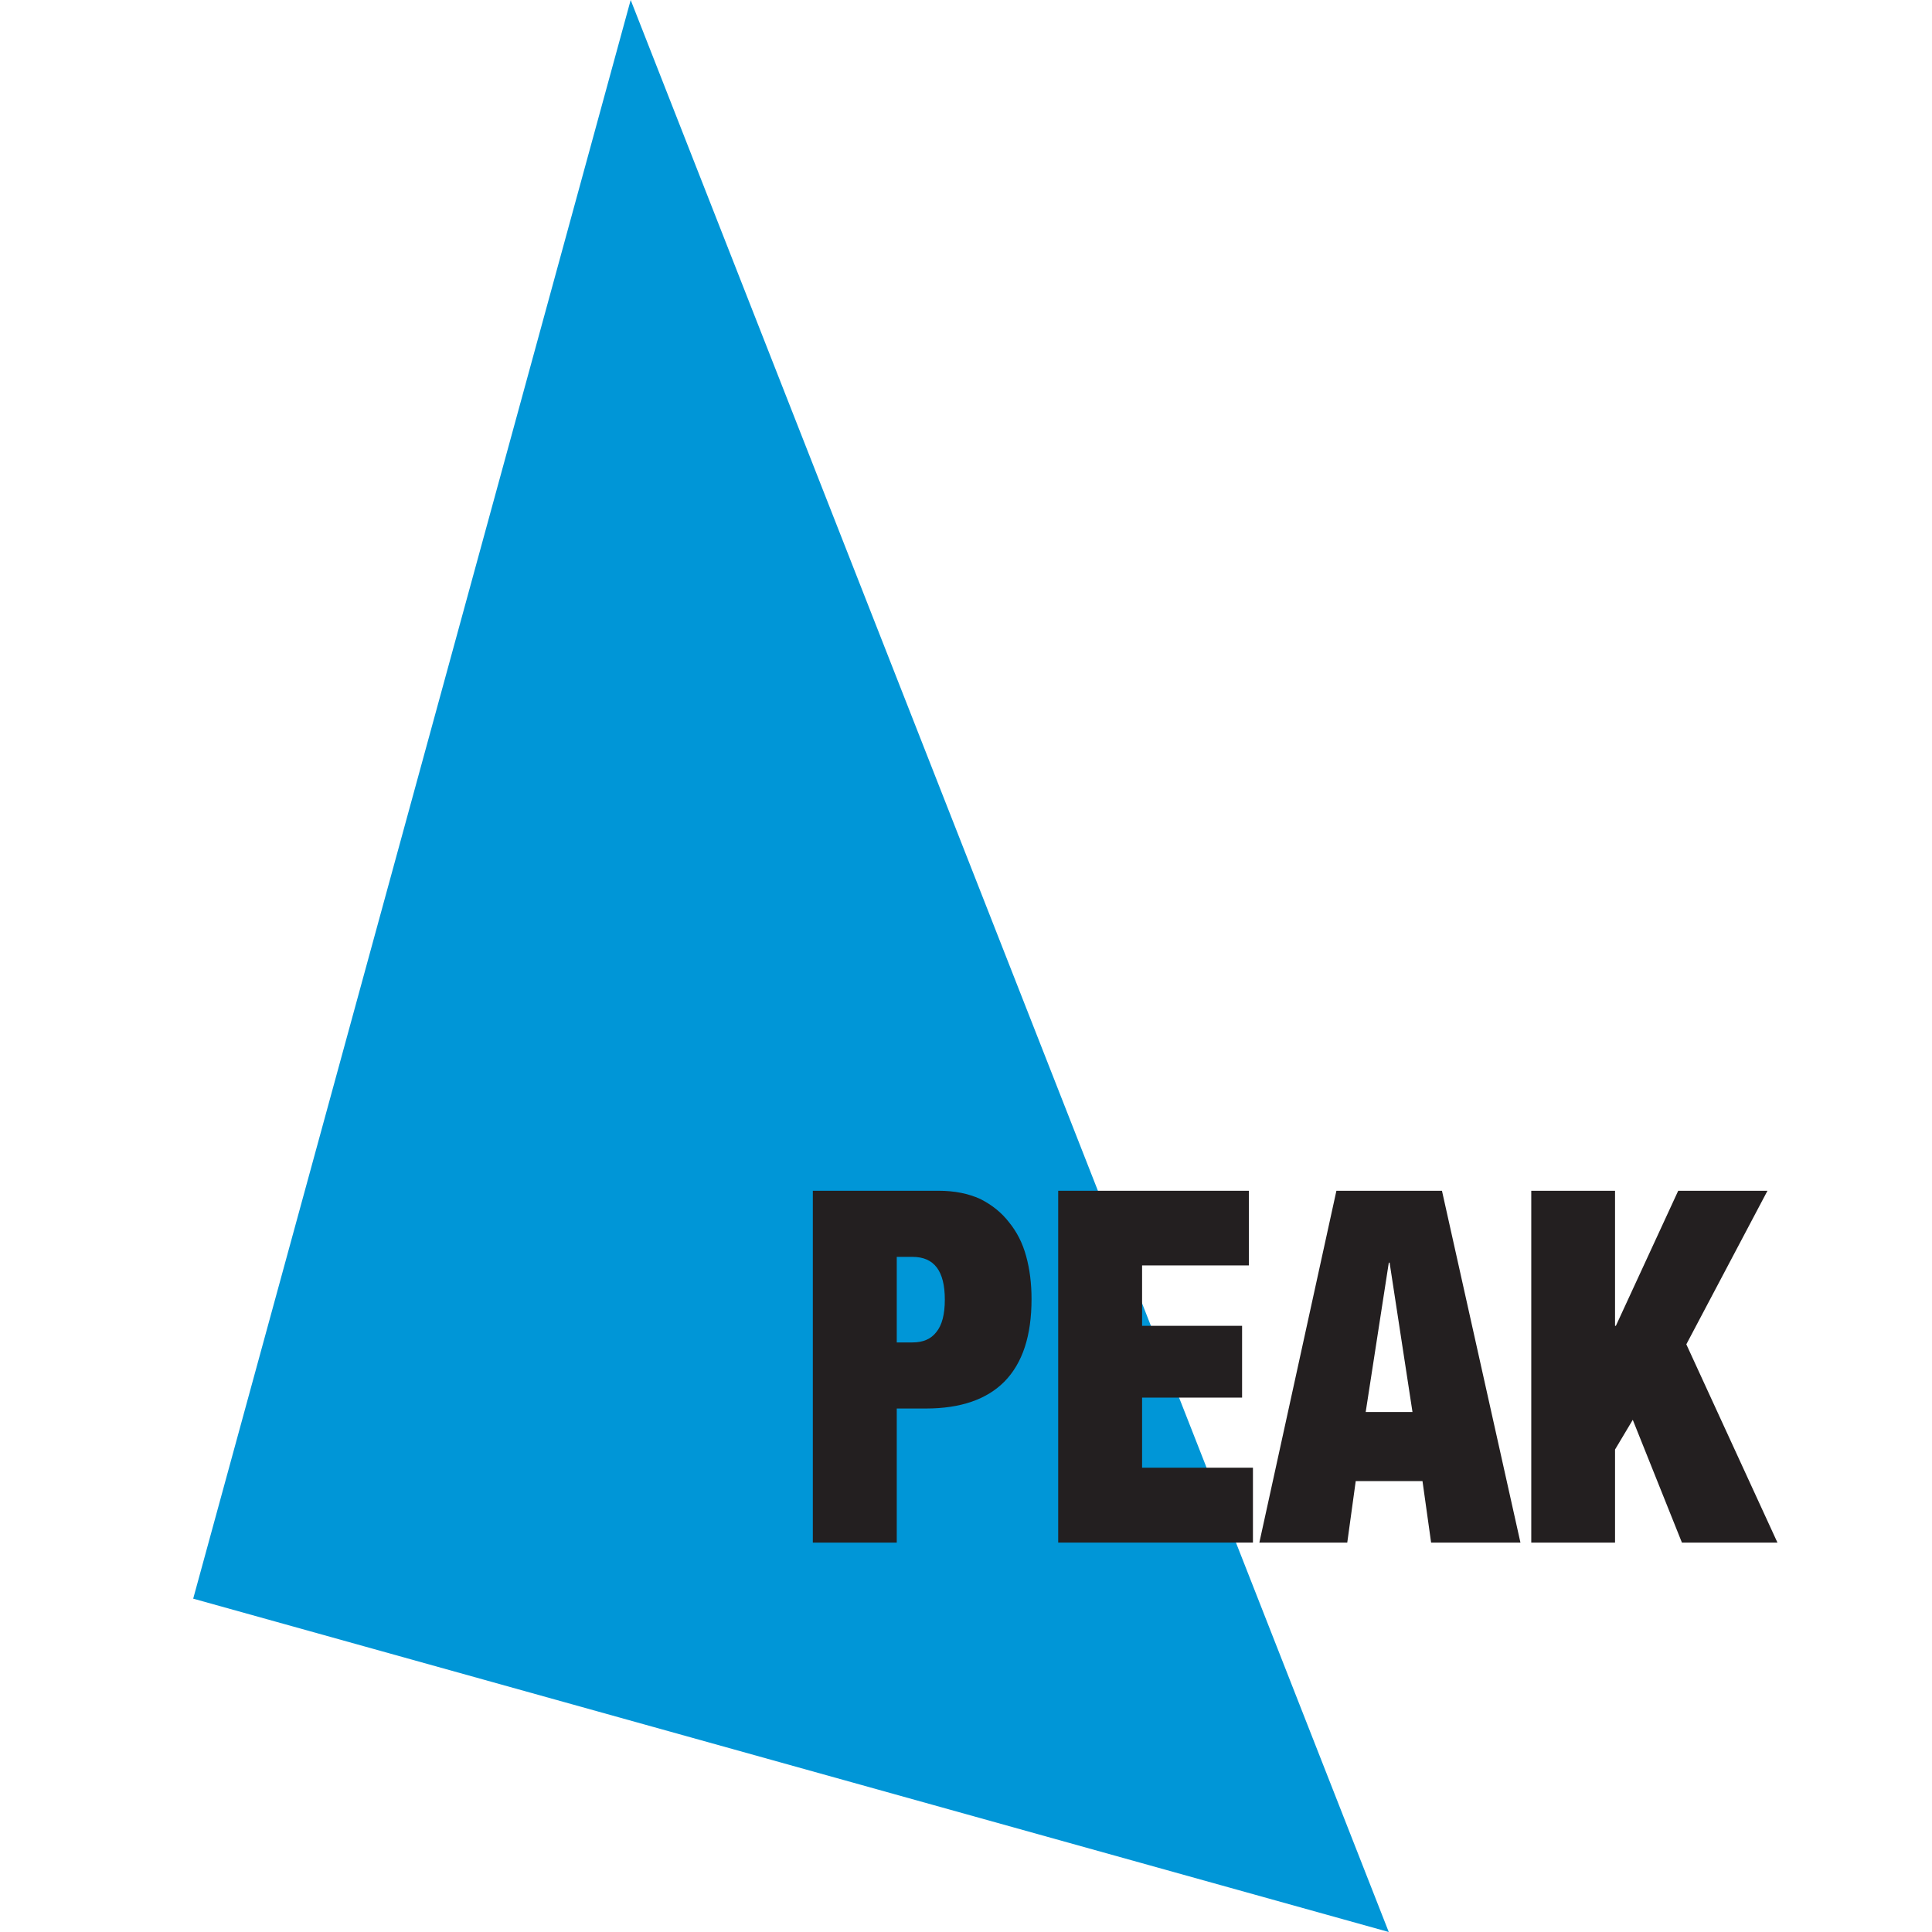
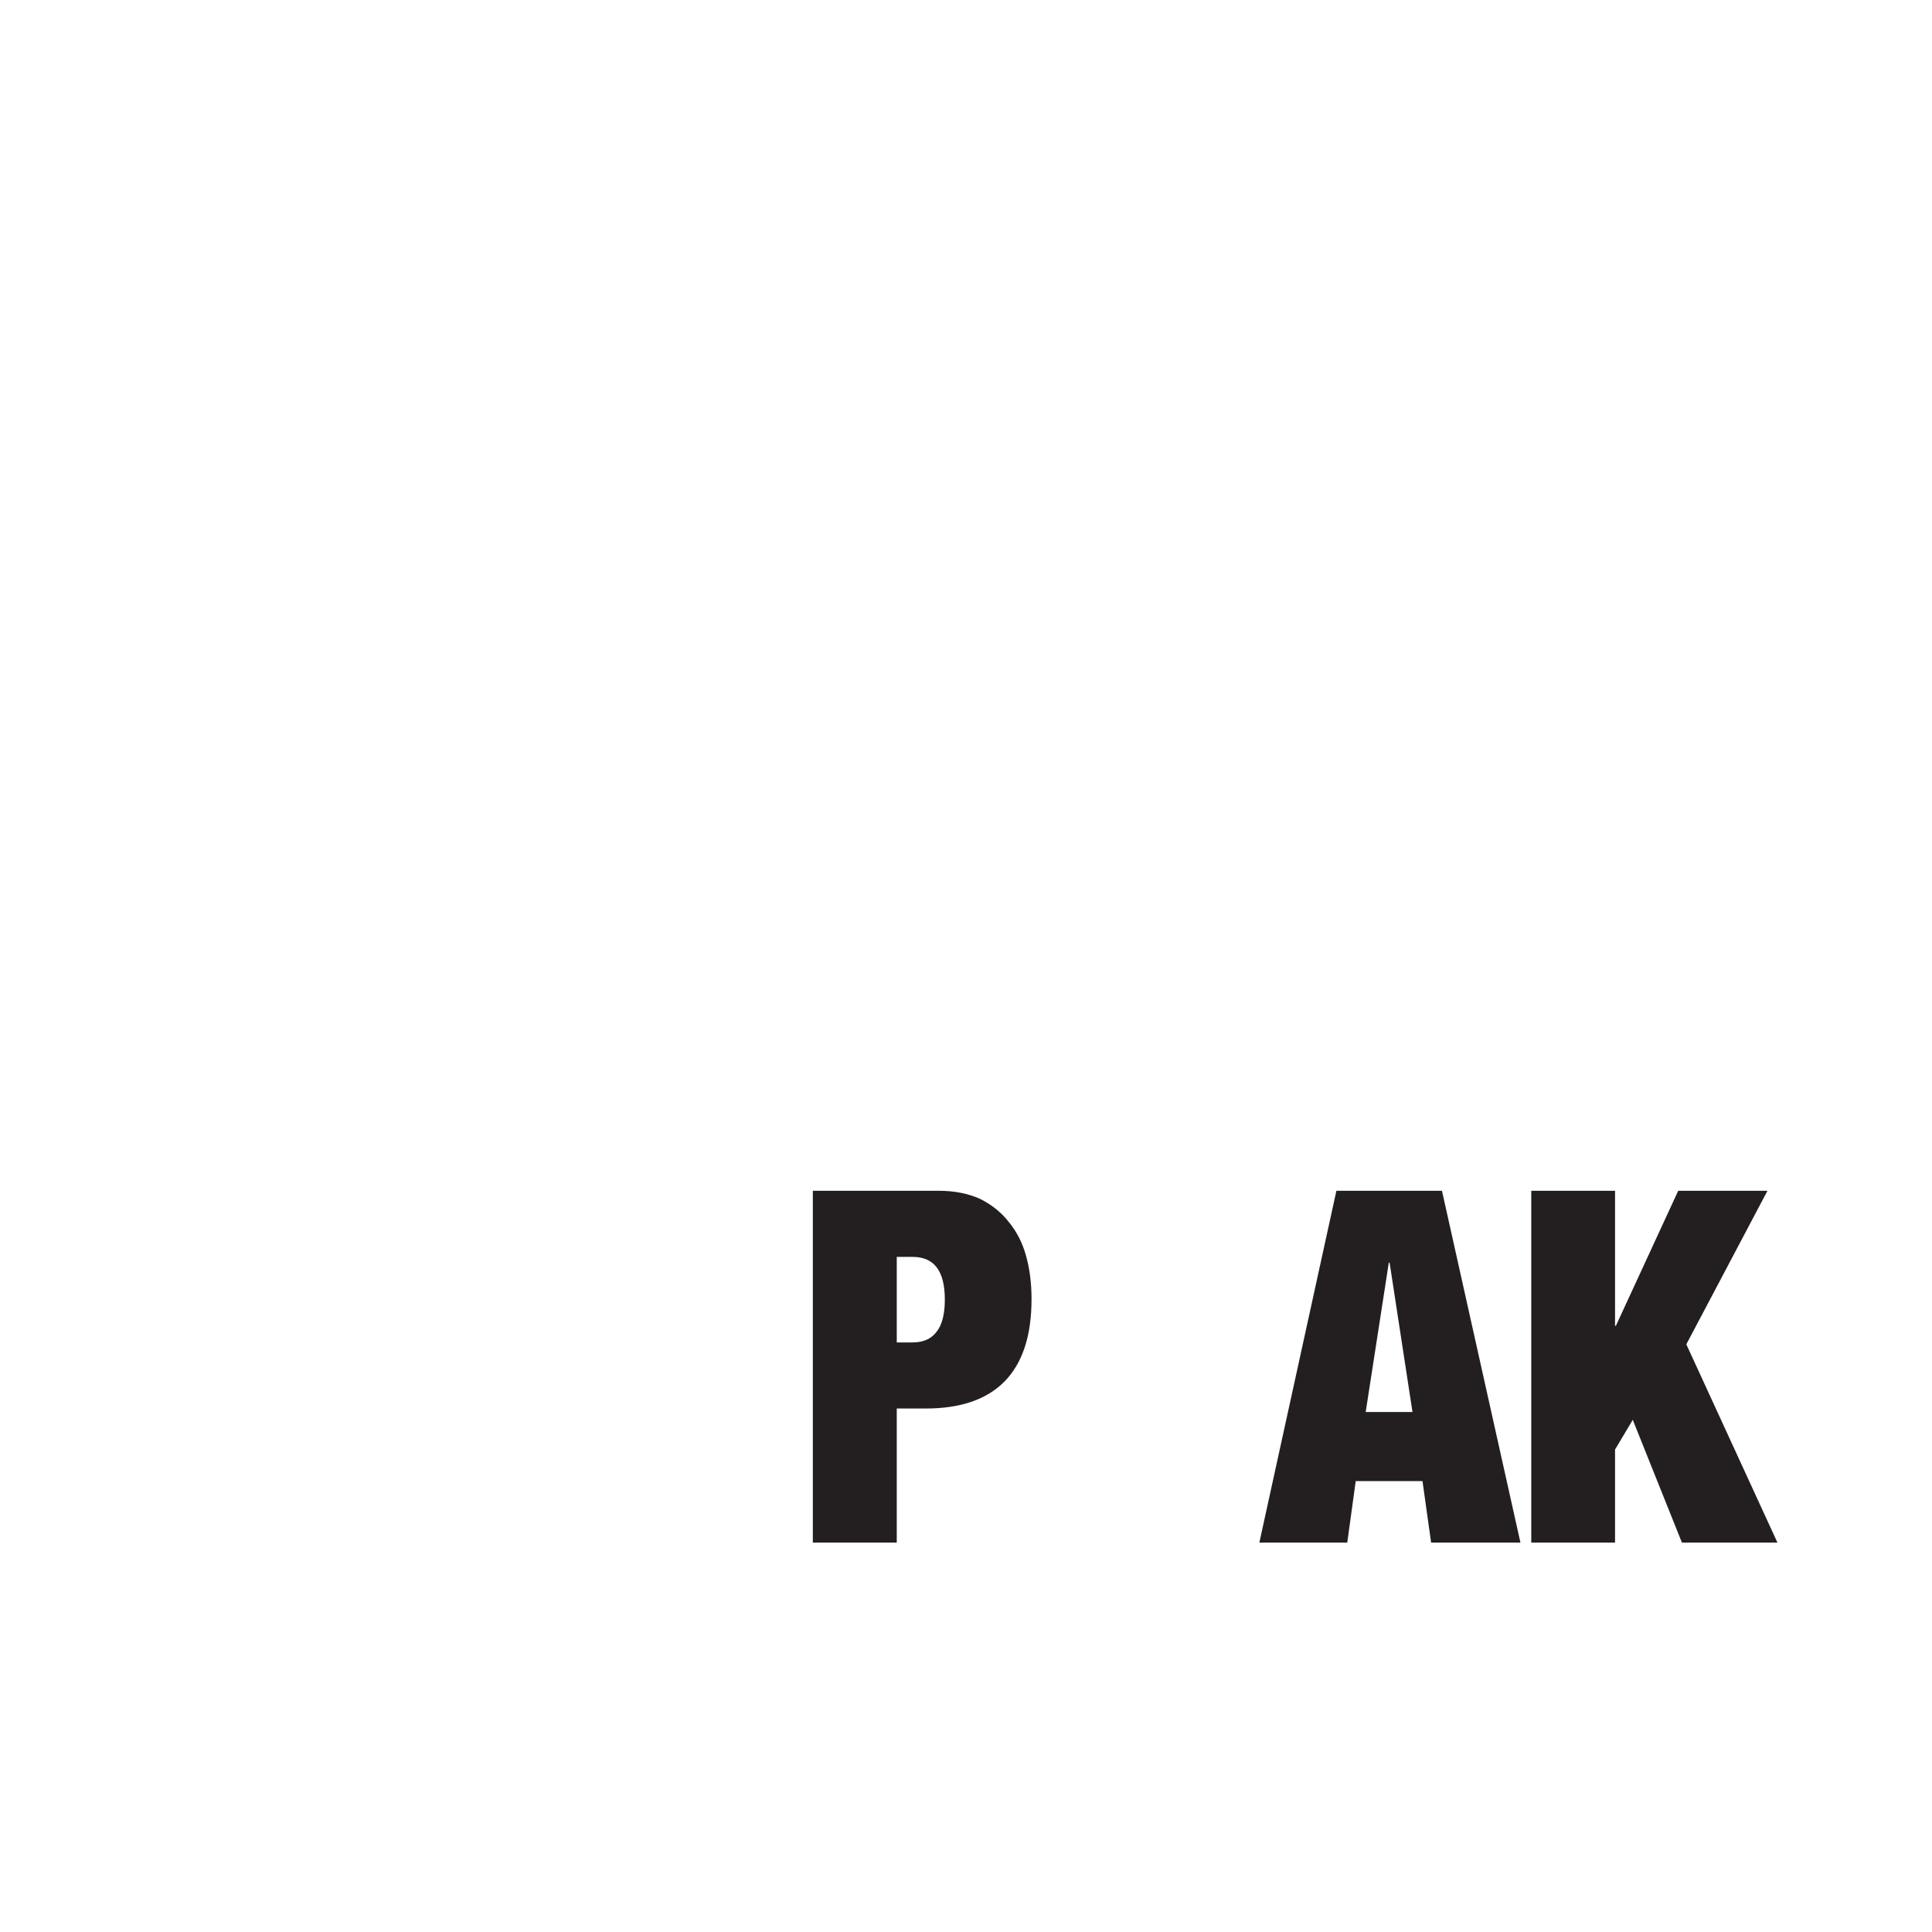
<svg xmlns="http://www.w3.org/2000/svg" width="50px" height="50px" viewBox="0 0 50 50" version="1.1">
  <title>Cutimg/logo/PEAK</title>
  <g id="Page-1" stroke="none" stroke-width="1" fill="none" fill-rule="evenodd">
    <g id="0.0_general" transform="translate(-264, -1549)">
      <g id="Group-11" transform="translate(269, 1549)">
-         <polygon id="Fill-1" fill="#0096D7" points="11.322 0 0 41.373 30.941 50" />
        <g id="Group-10" transform="translate(16.036, 30.817)" fill="#231F20">
          <path d="M0,0 L0,9.105 L2.172,9.105 L2.172,5.635 L2.927,5.635 C3.824,5.635 4.501,5.4 4.959,4.938 C5.429,4.458 5.66,3.75 5.66,2.803 C5.66,2.406 5.615,2.036 5.522,1.698 C5.429,1.353 5.28,1.063 5.075,0.812 C4.881,0.561 4.633,0.363 4.328,0.21 C4.025,0.073 3.668,0 3.258,0 L0,0 Z M2.172,3.925 L2.172,1.711 L2.58,1.711 C3.141,1.711 3.416,2.076 3.416,2.818 C3.416,3.198 3.343,3.481 3.194,3.66 C3.056,3.837 2.853,3.925 2.58,3.925 L2.172,3.925 Z" id="Fill-2" />
-           <polygon id="Fill-4" points="6.35 0 6.35 9.105 11.39 9.105 11.39 7.167 8.521 7.167 8.521 5.353 11.109 5.353 11.109 3.495 8.521 3.495 8.521 1.932 11.285 1.932 11.285 0" />
          <path d="M16.282,0 L18.313,9.105 L16.001,9.105 L15.778,7.514 L14.05,7.514 L13.831,9.105 L11.556,9.105 L13.55,0 L16.282,0 Z M14.906,1.861 L14.308,5.726 L15.519,5.726 L14.927,1.861 L14.906,1.861 Z" id="Fill-6" />
          <polygon id="Fill-8" points="18.593 0 18.593 9.105 20.761 9.105 20.761 6.697 21.22 5.928 22.492 9.105 24.964 9.105 22.606 3.974 24.706 0 22.396 0 20.783 3.495 20.761 3.495 20.761 0" />
        </g>
      </g>
    </g>
  </g>
</svg>